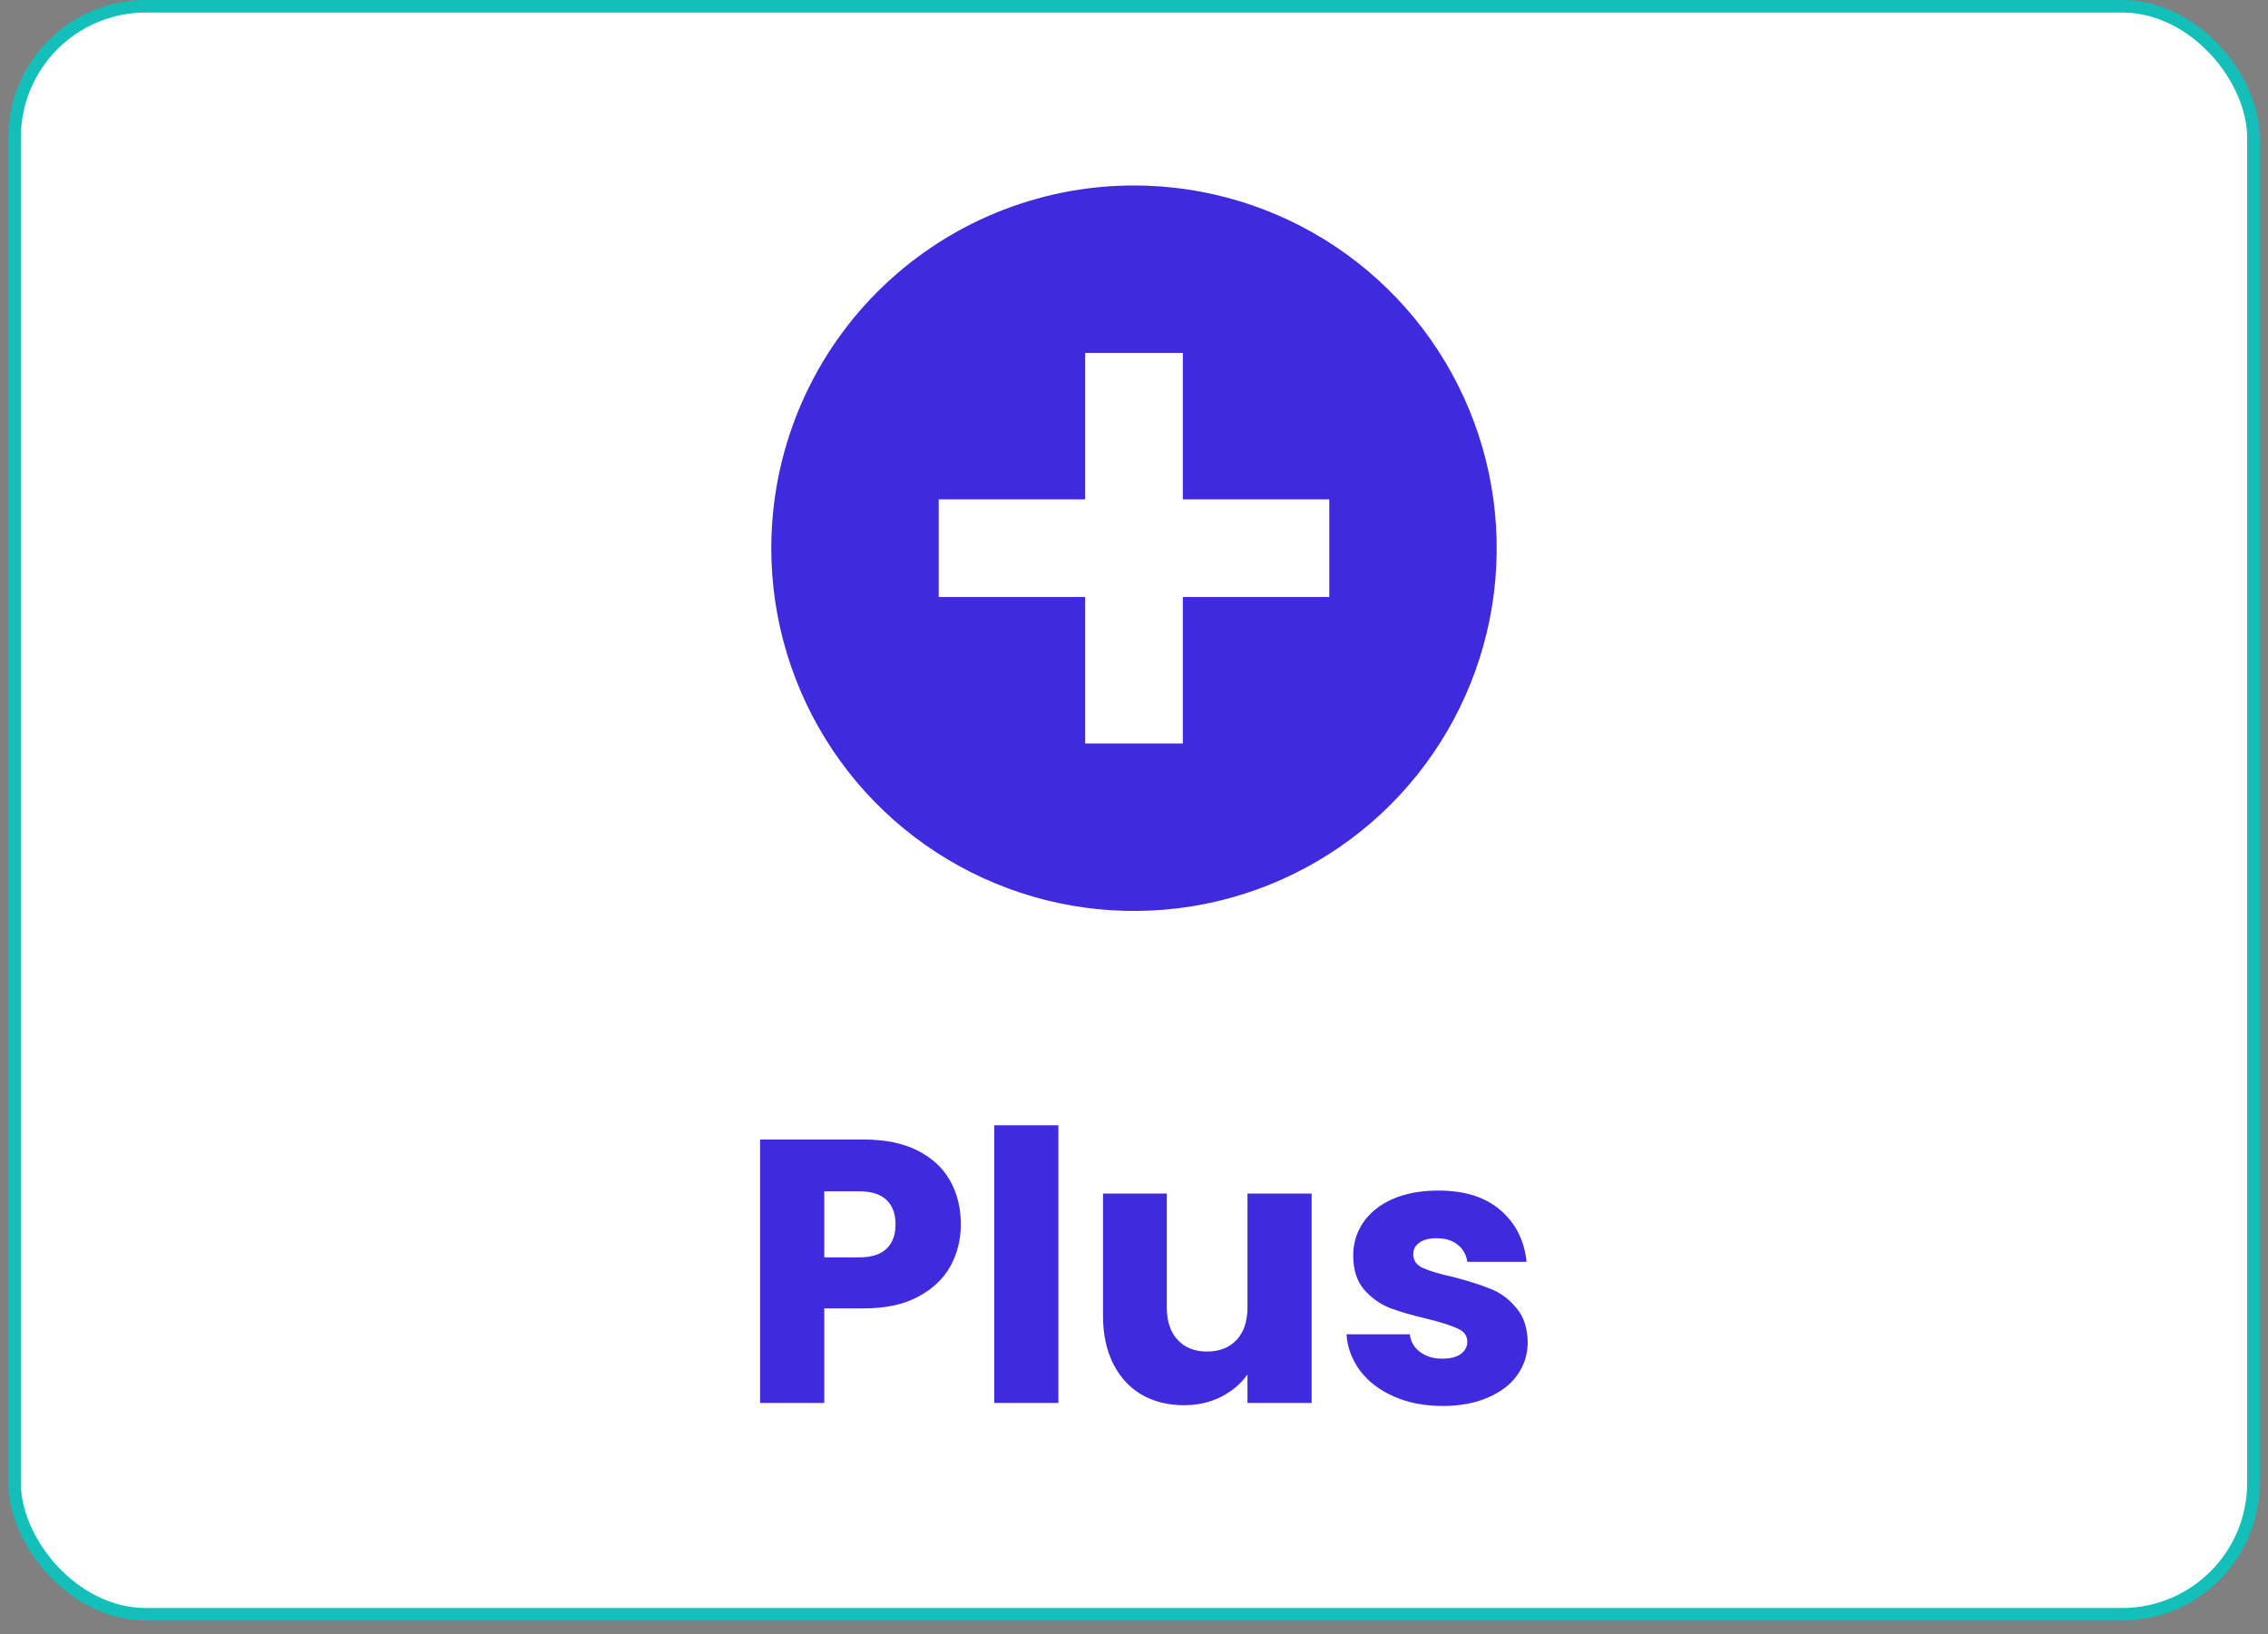
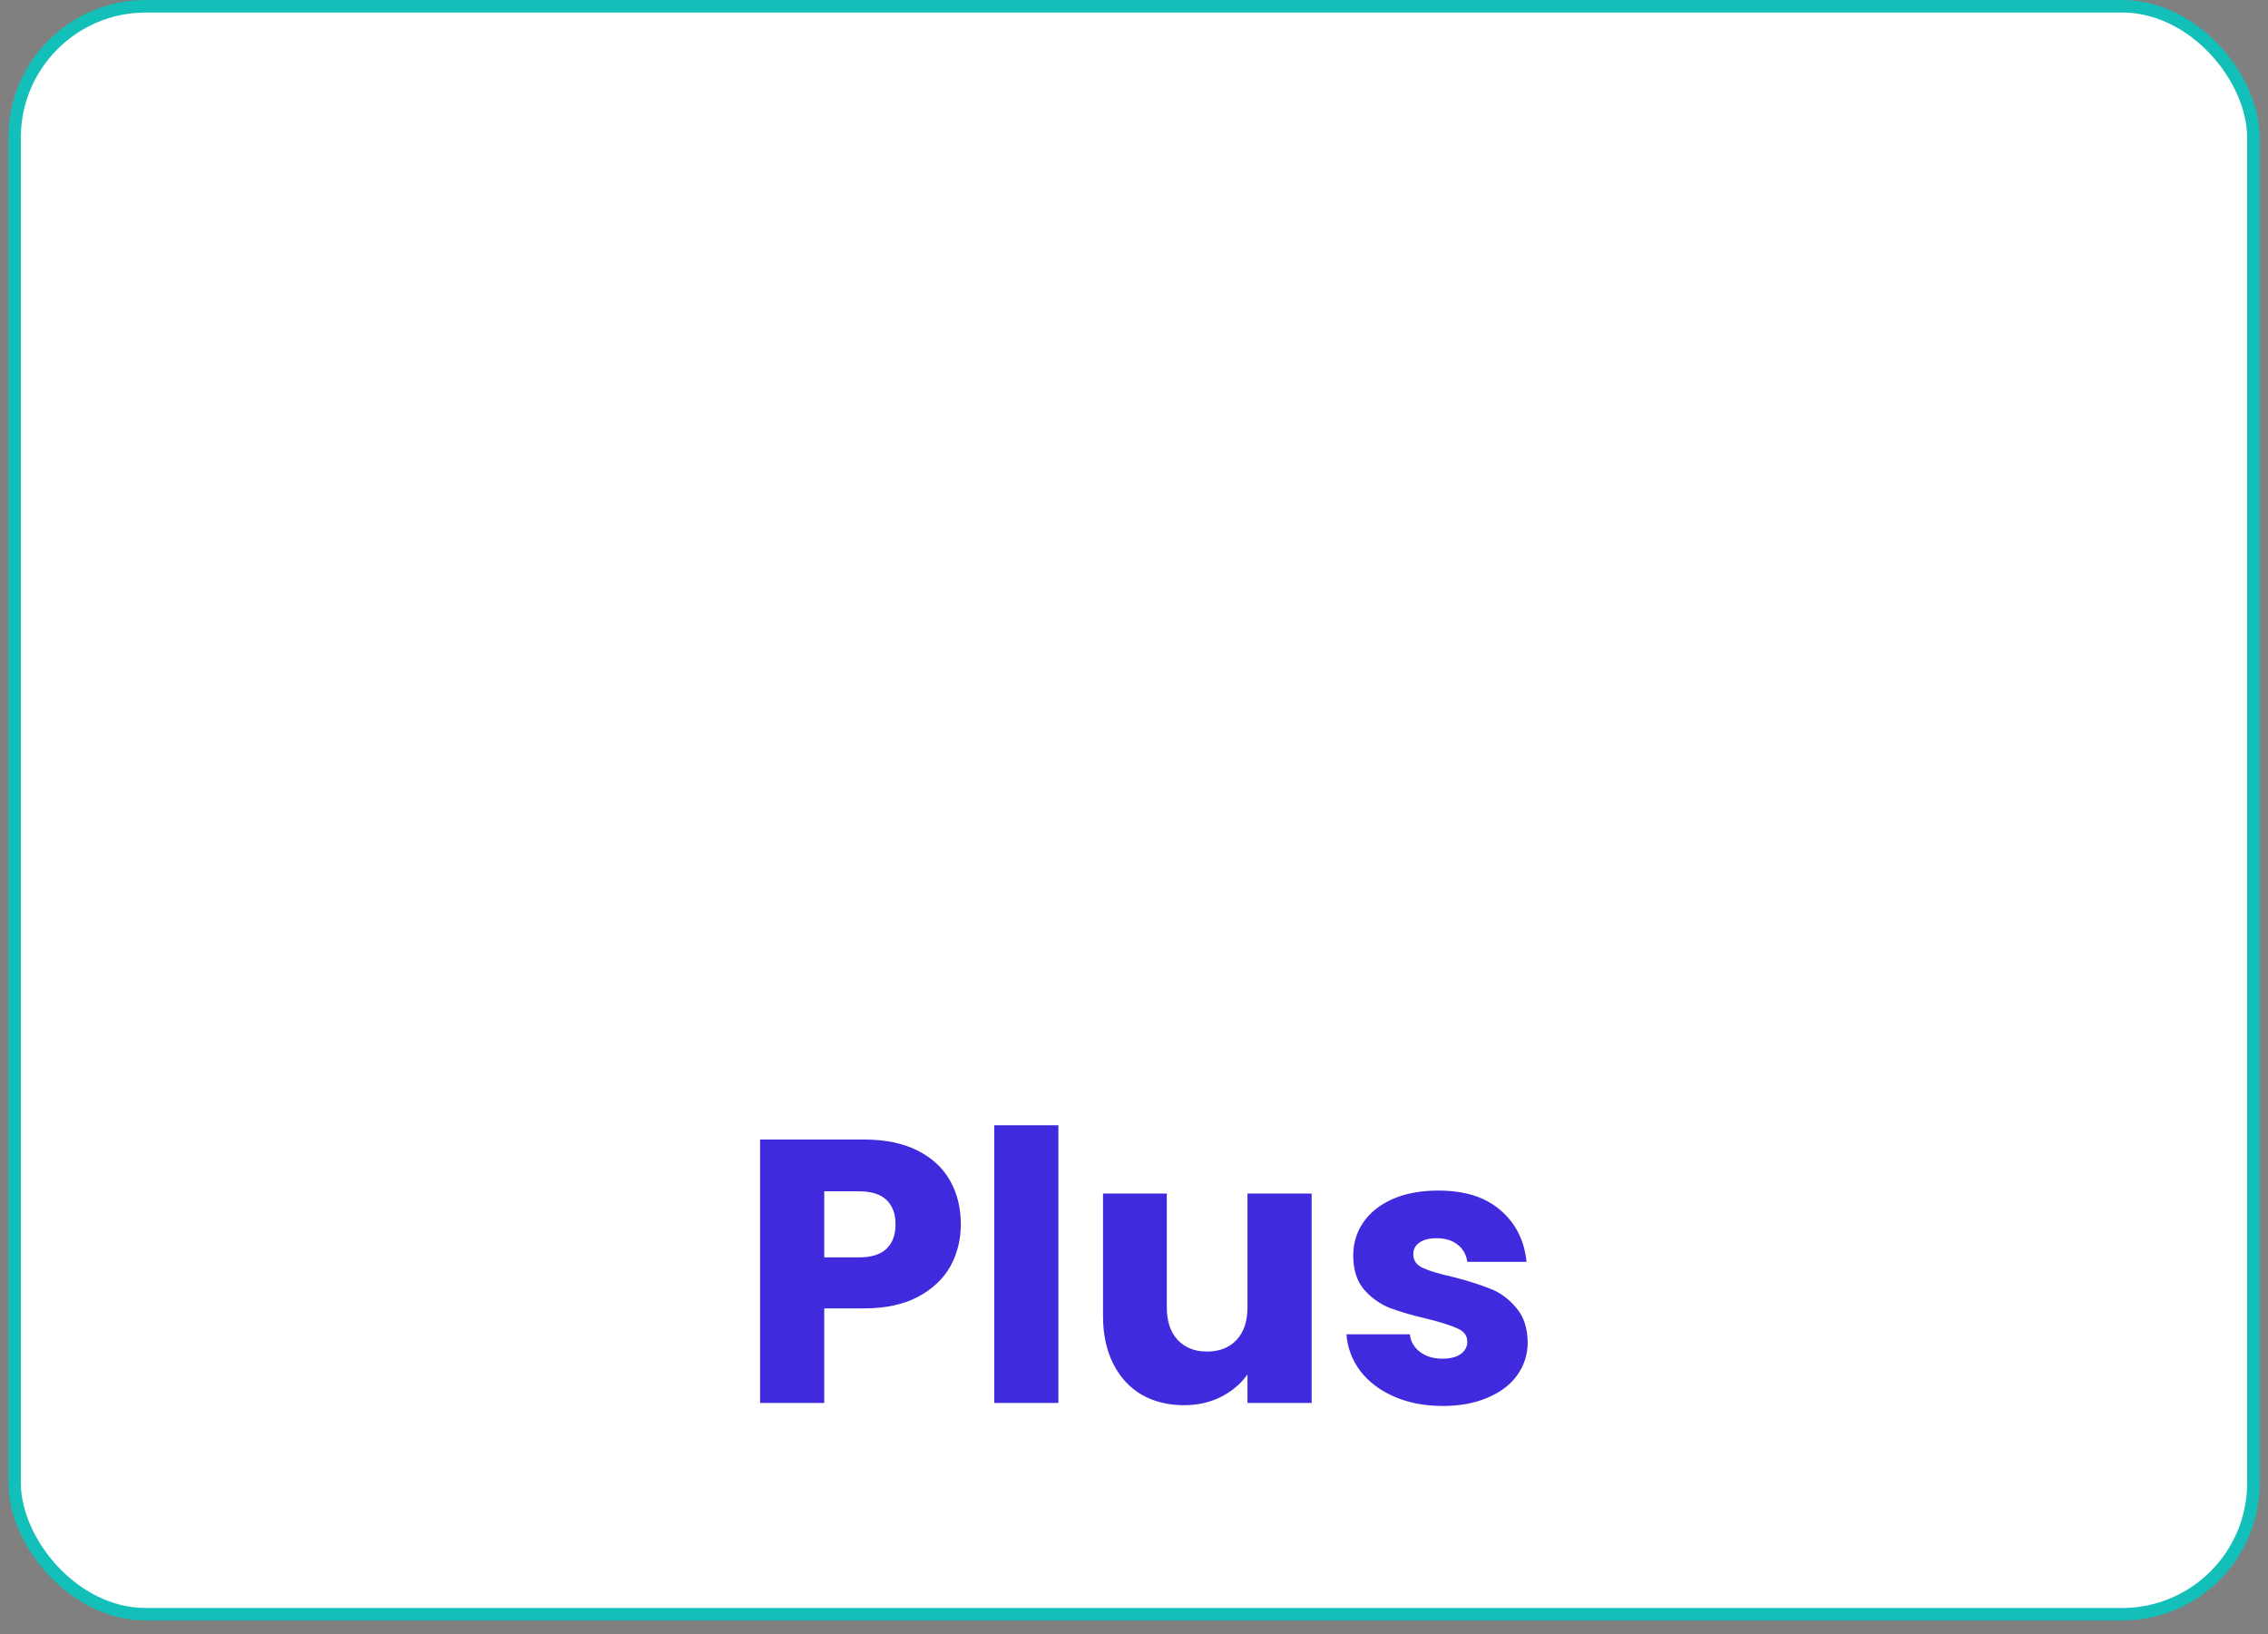
<svg xmlns="http://www.w3.org/2000/svg" width="136" height="98" viewBox="0 0 136 98" fill="none">
  <rect x="0" y="0" width="136" height="98" fill="#808080" stroke="none" />
  <rect x="0.875" y="0.375" width="134.25" height="96.416" rx="7.875" fill="white" stroke="#12BFB9" stroke-width="0.75" />
  <path d="M57.616 73.411C57.616 74.326 57.406 75.166 56.986 75.931C56.566 76.681 55.921 77.289 55.051 77.754C54.181 78.219 53.101 78.451 51.811 78.451H49.426V84.121H45.578V68.326H51.811C53.071 68.326 54.136 68.544 55.006 68.979C55.876 69.414 56.528 70.014 56.963 70.779C57.398 71.544 57.616 72.421 57.616 73.411ZM51.518 75.391C52.253 75.391 52.801 75.219 53.161 74.874C53.521 74.529 53.701 74.041 53.701 73.411C53.701 72.781 53.521 72.294 53.161 71.949C52.801 71.604 52.253 71.431 51.518 71.431H49.426V75.391H51.518ZM63.466 67.471V84.121H59.619V67.471H63.466ZM78.652 71.566V84.121H74.804V82.411C74.414 82.966 73.882 83.416 73.207 83.761C72.547 84.091 71.812 84.256 71.002 84.256C70.042 84.256 69.194 84.046 68.459 83.626C67.724 83.191 67.154 82.569 66.749 81.759C66.344 80.949 66.142 79.996 66.142 78.901V71.566H69.967V78.384C69.967 79.224 70.184 79.876 70.619 80.341C71.054 80.806 71.639 81.039 72.374 81.039C73.124 81.039 73.717 80.806 74.152 80.341C74.587 79.876 74.804 79.224 74.804 78.384V71.566H78.652ZM86.523 84.301C85.428 84.301 84.453 84.114 83.598 83.739C82.743 83.364 82.068 82.854 81.573 82.209C81.078 81.549 80.8 80.814 80.74 80.004H84.543C84.588 80.439 84.79 80.791 85.15 81.061C85.51 81.331 85.953 81.466 86.478 81.466C86.958 81.466 87.326 81.376 87.581 81.196C87.85 81.001 87.986 80.754 87.986 80.454C87.986 80.094 87.798 79.831 87.423 79.666C87.048 79.486 86.441 79.291 85.6 79.081C84.701 78.871 83.951 78.654 83.35 78.429C82.751 78.189 82.233 77.821 81.798 77.326C81.363 76.816 81.145 76.134 81.145 75.279C81.145 74.559 81.341 73.906 81.731 73.321C82.135 72.721 82.721 72.249 83.486 71.904C84.266 71.559 85.188 71.386 86.253 71.386C87.828 71.386 89.066 71.776 89.966 72.556C90.88 73.336 91.406 74.371 91.54 75.661H87.986C87.925 75.226 87.731 74.881 87.4 74.626C87.085 74.371 86.665 74.244 86.141 74.244C85.691 74.244 85.346 74.334 85.106 74.514C84.865 74.679 84.746 74.911 84.746 75.211C84.746 75.571 84.933 75.841 85.308 76.021C85.698 76.201 86.298 76.381 87.108 76.561C88.038 76.801 88.796 77.041 89.38 77.281C89.966 77.506 90.475 77.881 90.91 78.406C91.361 78.916 91.593 79.606 91.608 80.476C91.608 81.211 91.398 81.871 90.978 82.456C90.573 83.026 89.981 83.476 89.201 83.806C88.436 84.136 87.543 84.301 86.523 84.301Z" fill="#3F2ADD" />
-   <path d="M68 11.121C72.302 11.121 76.507 12.397 80.084 14.787C83.66 17.177 86.448 20.573 88.094 24.548C89.741 28.522 90.171 32.895 89.332 37.114C88.493 41.333 86.421 45.209 83.38 48.251C80.338 51.292 76.462 53.364 72.243 54.203C68.024 55.042 63.651 54.612 59.677 52.965C55.702 51.319 52.306 48.532 49.916 44.955C47.526 41.378 46.25 37.173 46.25 32.871C46.25 27.103 48.541 21.57 52.62 17.491C56.699 13.413 62.231 11.121 68 11.121Z" fill="#3F2ADD" />
  <path d="M65.073 21.16V29.943H56.29V35.798H65.073V44.58H70.928V35.798H79.71V29.943H70.928V21.16H65.073Z" fill="white" />
</svg>